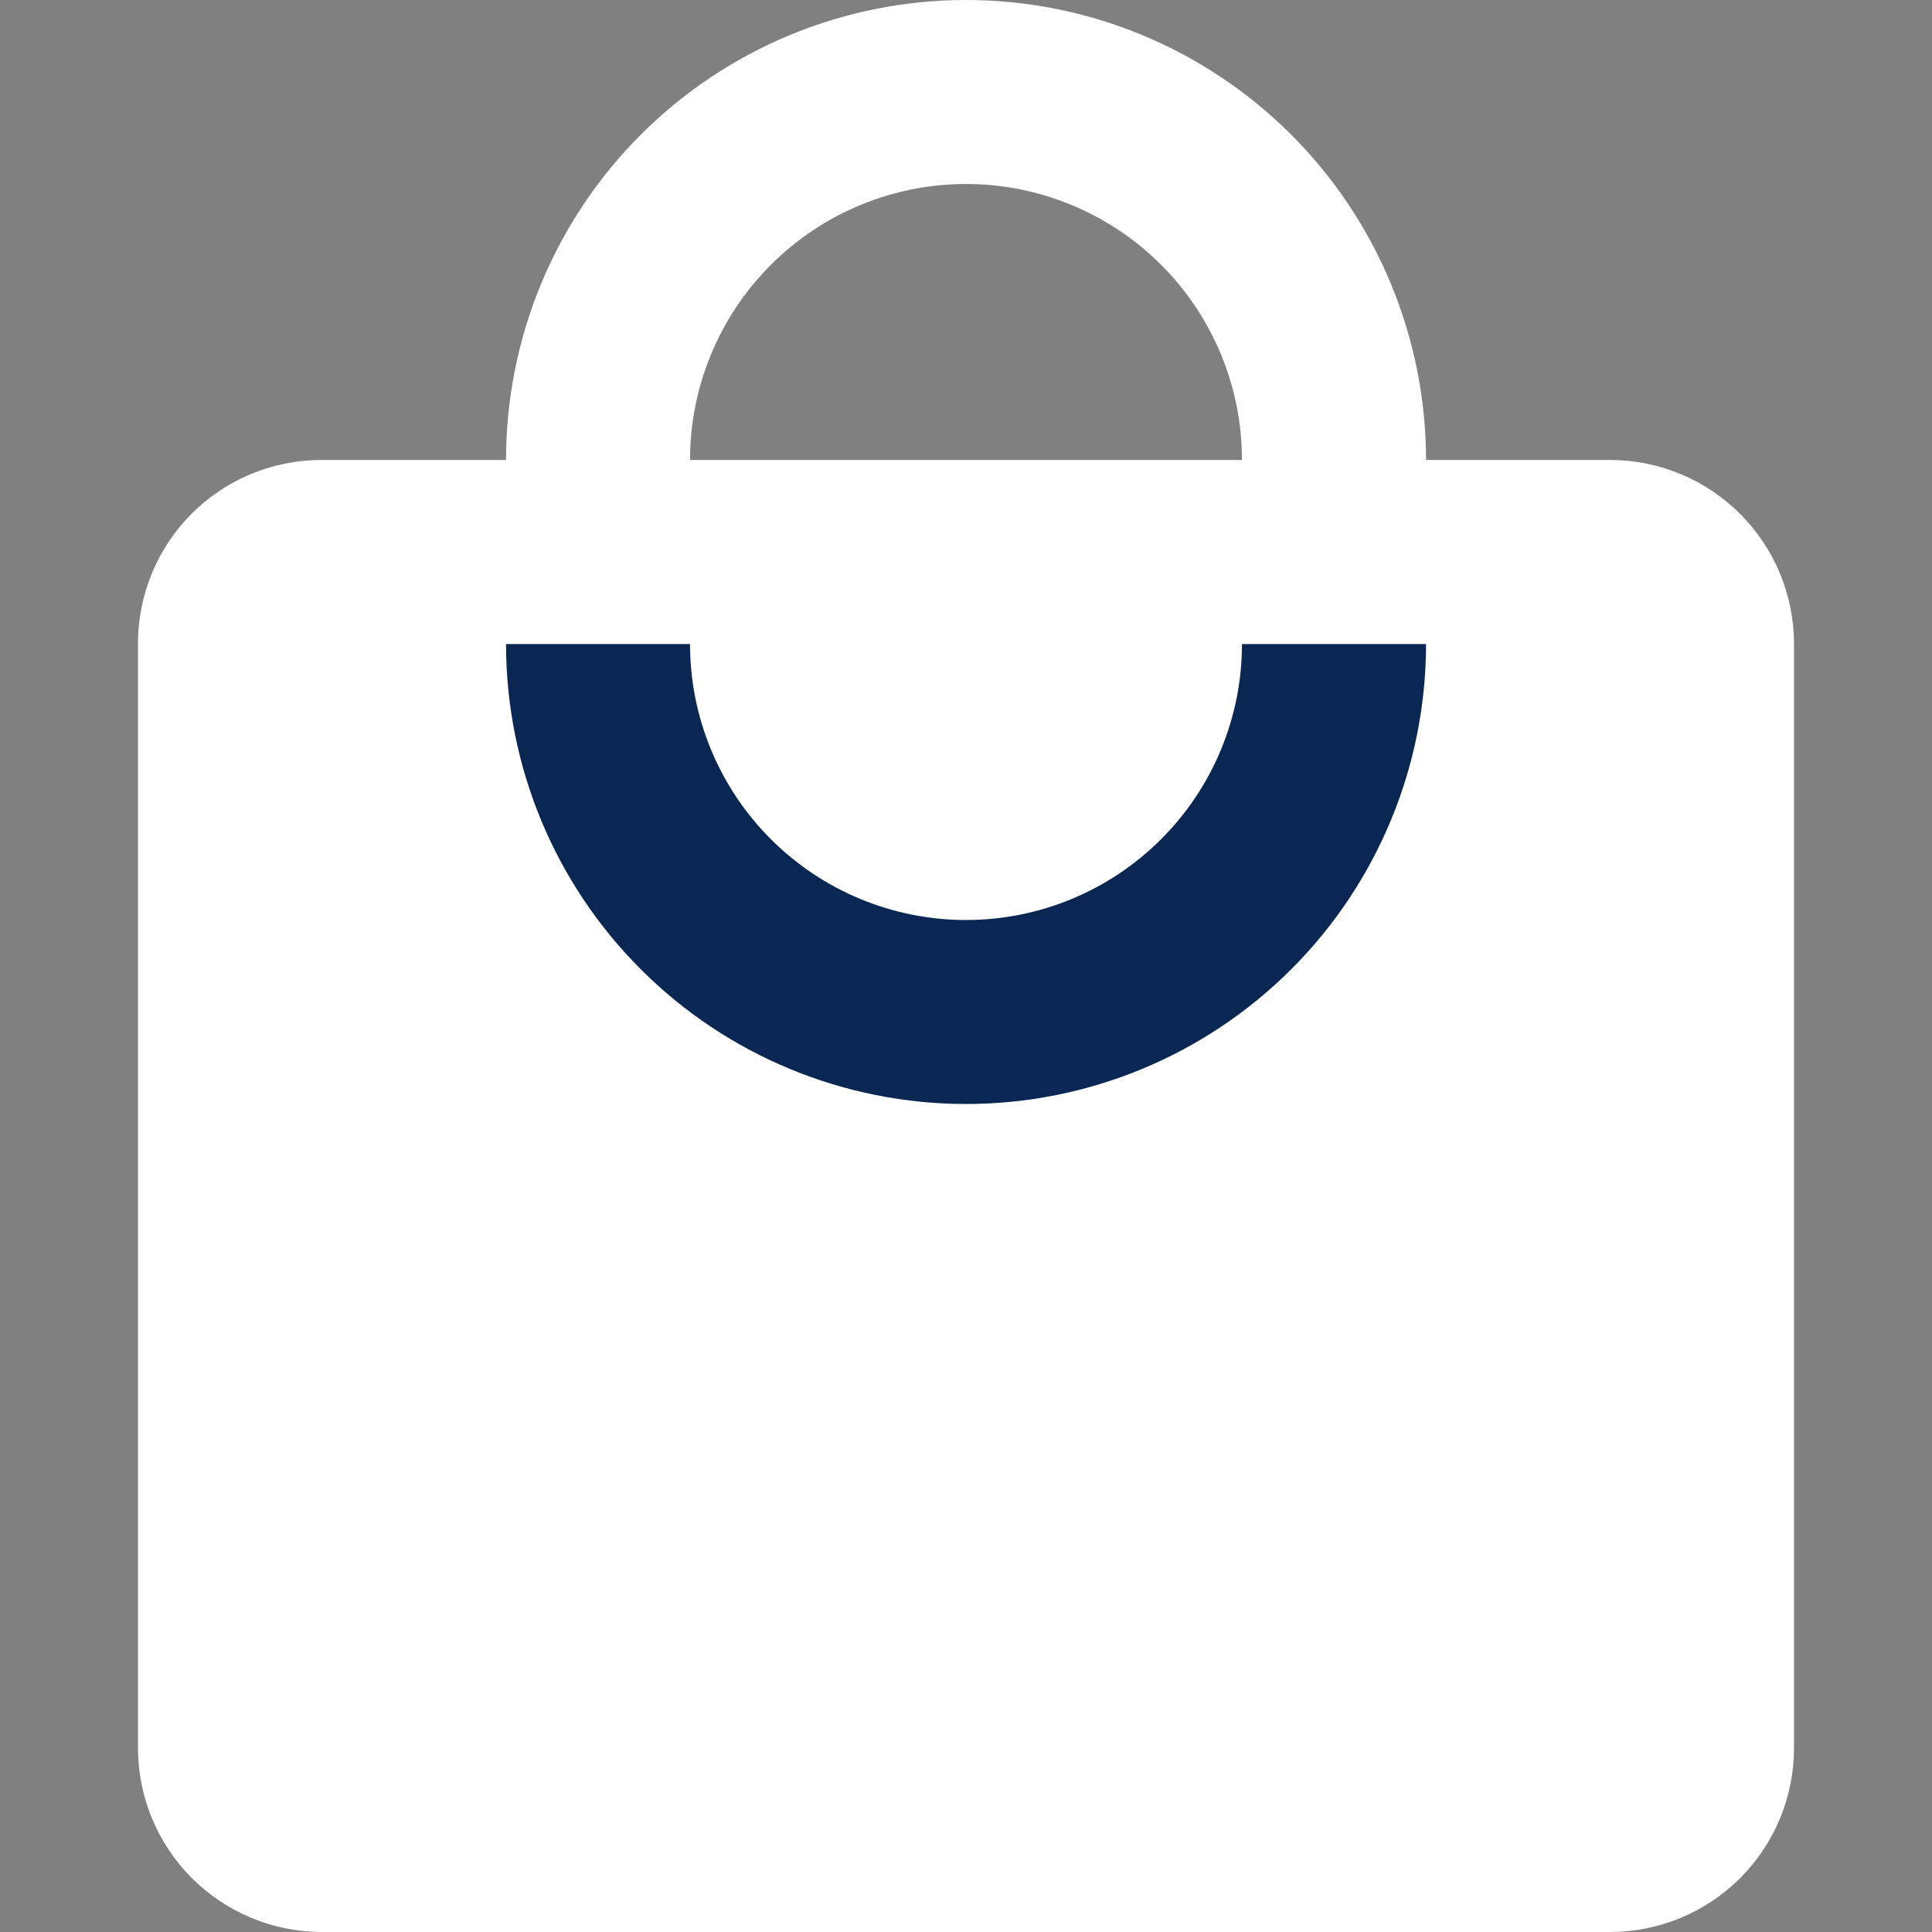
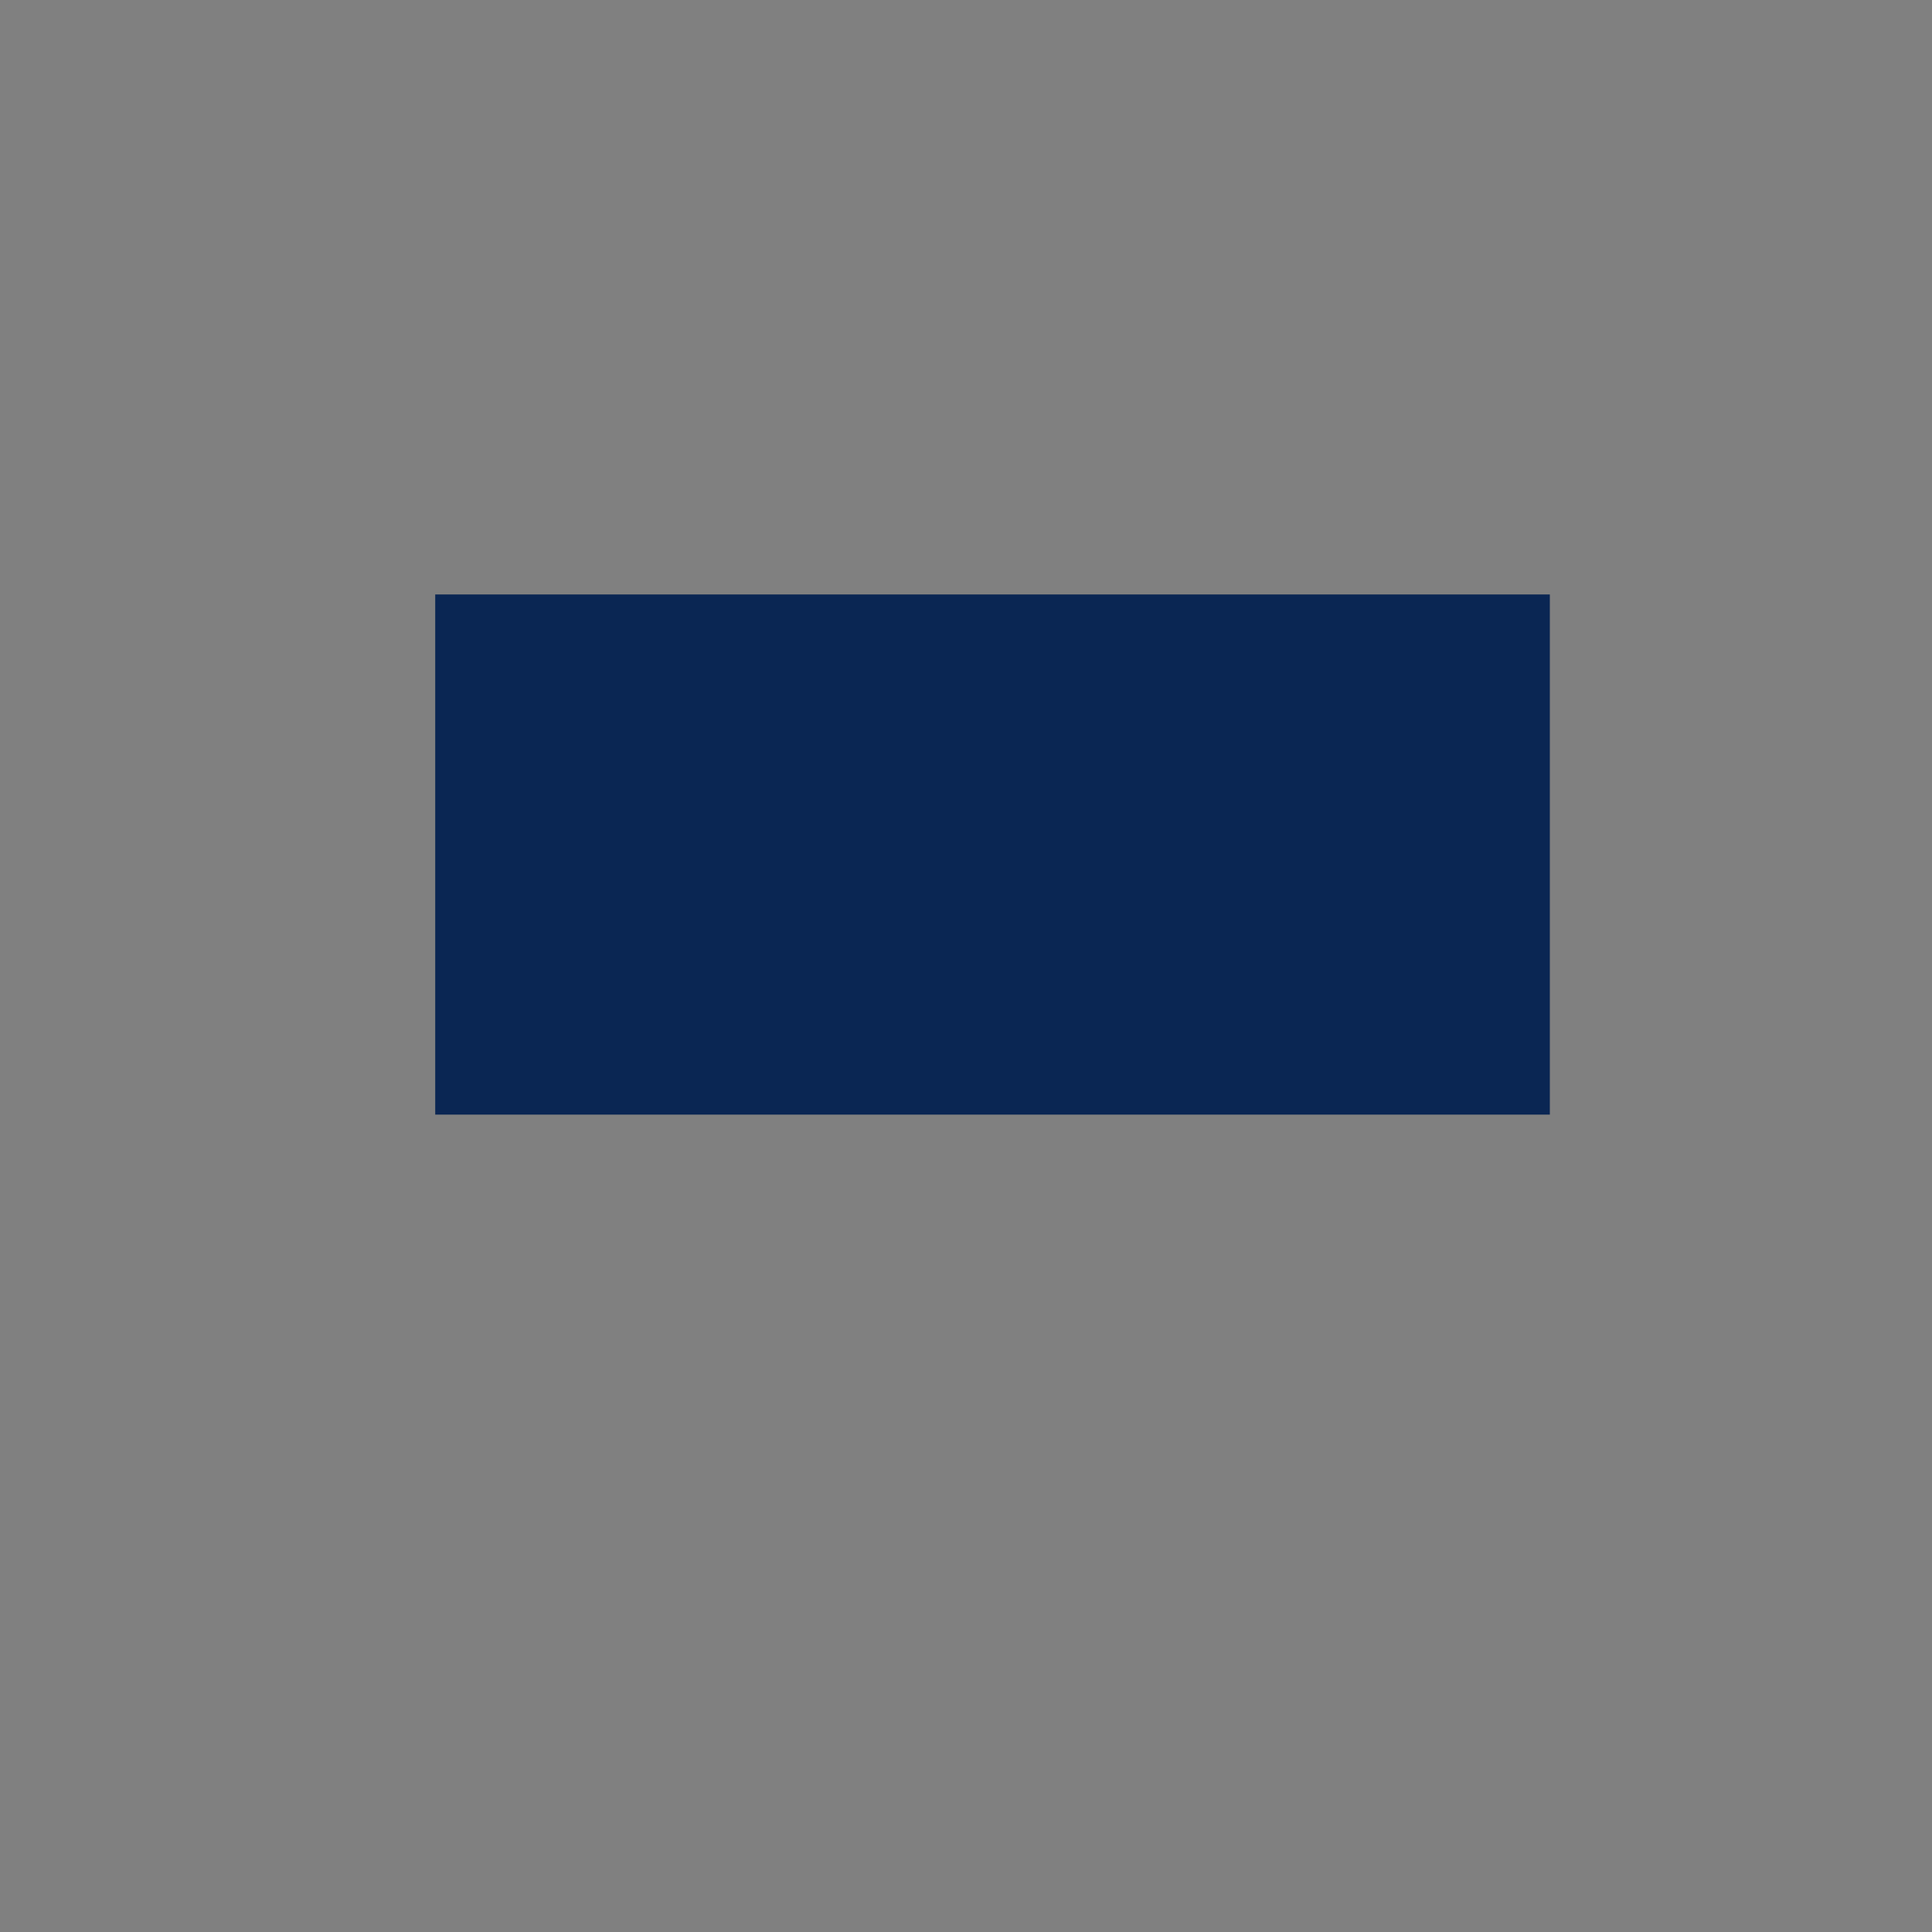
<svg xmlns="http://www.w3.org/2000/svg" width="26" height="26" viewBox="0 0 26 26" fill="none">
  <rect x="0" y="0" width="26" height="26" fill="#808080" stroke="none" />
  <rect x="5.857" y="8" width="15" height="7" fill="#0A2653" />
-   <path d="M13 14.857C11.358 14.857 9.784 14.205 8.623 13.044C7.462 11.883 6.81 10.309 6.81 8.667H9.286C9.286 9.652 9.677 10.597 10.374 11.293C11.07 11.99 12.015 12.381 13 12.381C13.985 12.381 14.93 11.99 15.626 11.293C16.323 10.597 16.714 9.652 16.714 8.667H19.191C19.191 10.309 18.538 11.883 17.377 13.044C16.216 14.205 14.642 14.857 13 14.857ZM13 2.476C13.985 2.476 14.93 2.868 15.626 3.564C16.323 4.261 16.714 5.205 16.714 6.19H9.286C9.286 5.205 9.677 4.261 10.374 3.564C11.07 2.868 12.015 2.476 13 2.476ZM21.667 6.19H19.191C19.191 5.378 19.03 4.573 18.719 3.821C18.408 3.07 17.952 2.388 17.377 1.813C16.802 1.238 16.12 0.782 15.369 0.471C14.618 0.16 13.813 0 13 0C11.358 0 9.784 0.652 8.623 1.813C7.462 2.974 6.81 4.549 6.81 6.19H4.333C2.959 6.19 1.857 7.292 1.857 8.667V23.524C1.857 24.18 2.118 24.81 2.582 25.275C3.047 25.739 3.677 26 4.333 26H21.667C22.323 26 22.953 25.739 23.418 25.275C23.882 24.81 24.143 24.18 24.143 23.524V8.667C24.143 8.01 23.882 7.38 23.418 6.916C22.953 6.451 22.323 6.19 21.667 6.19Z" fill="white" />
</svg>